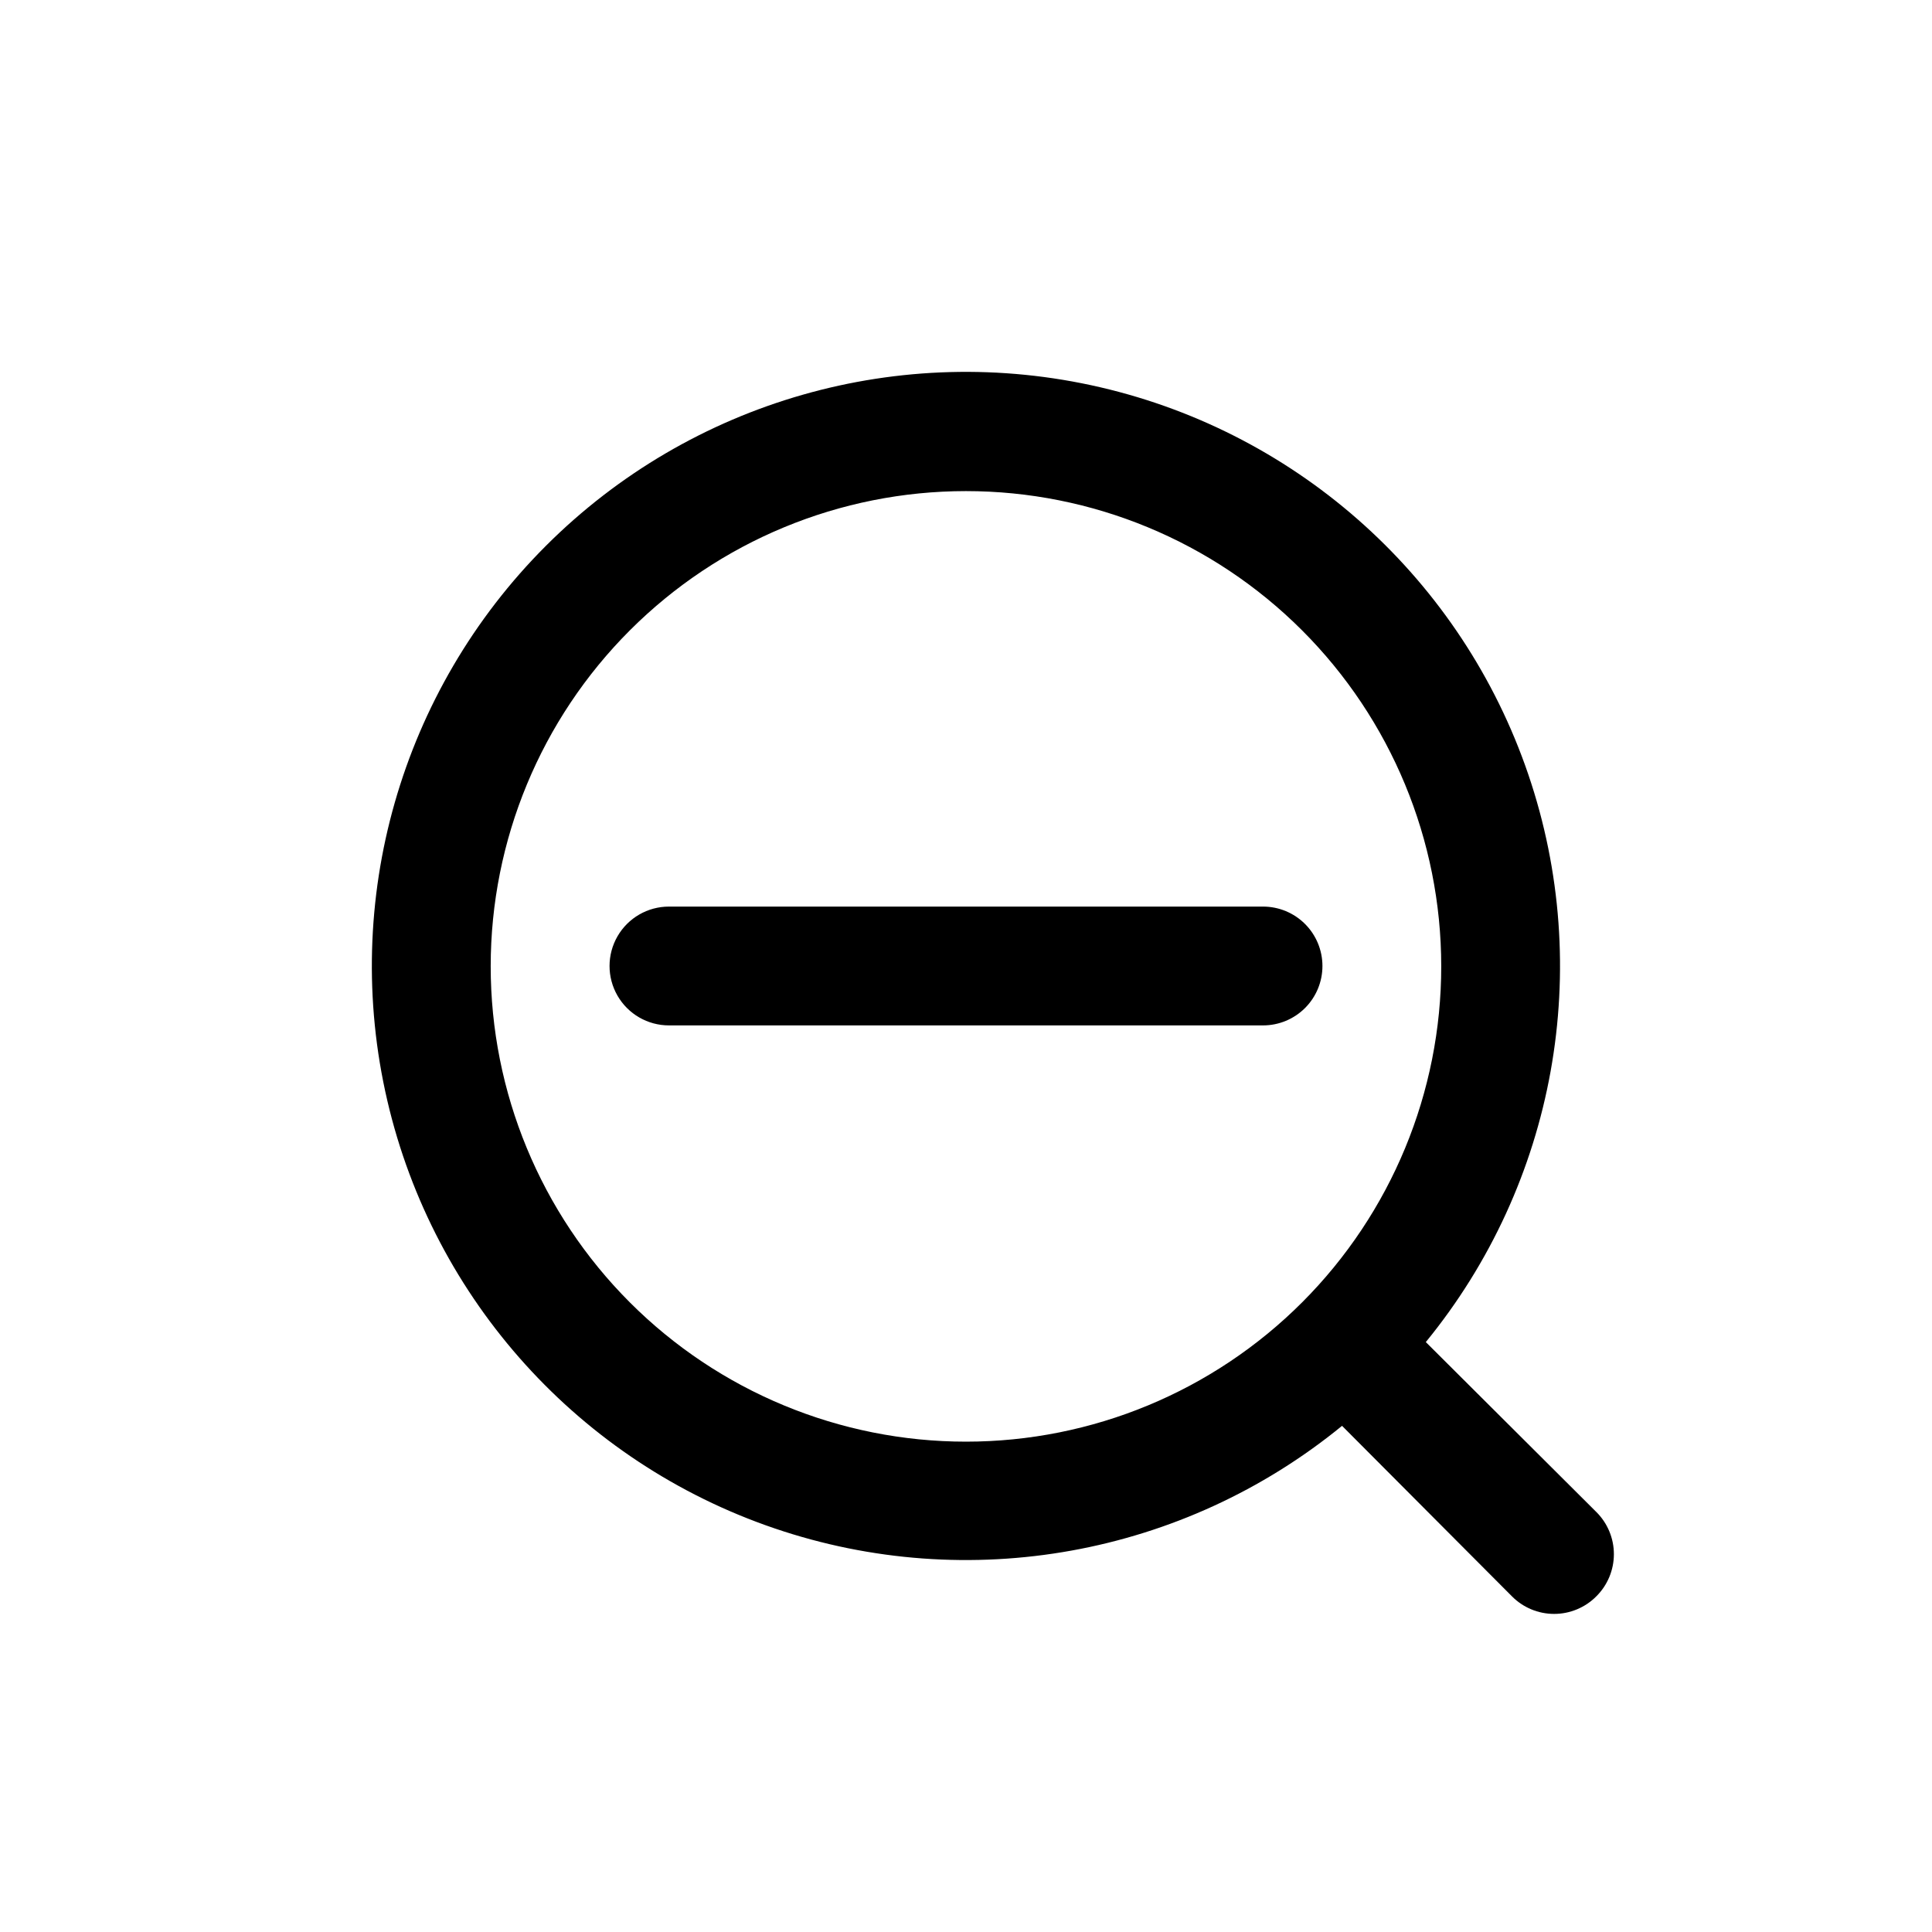
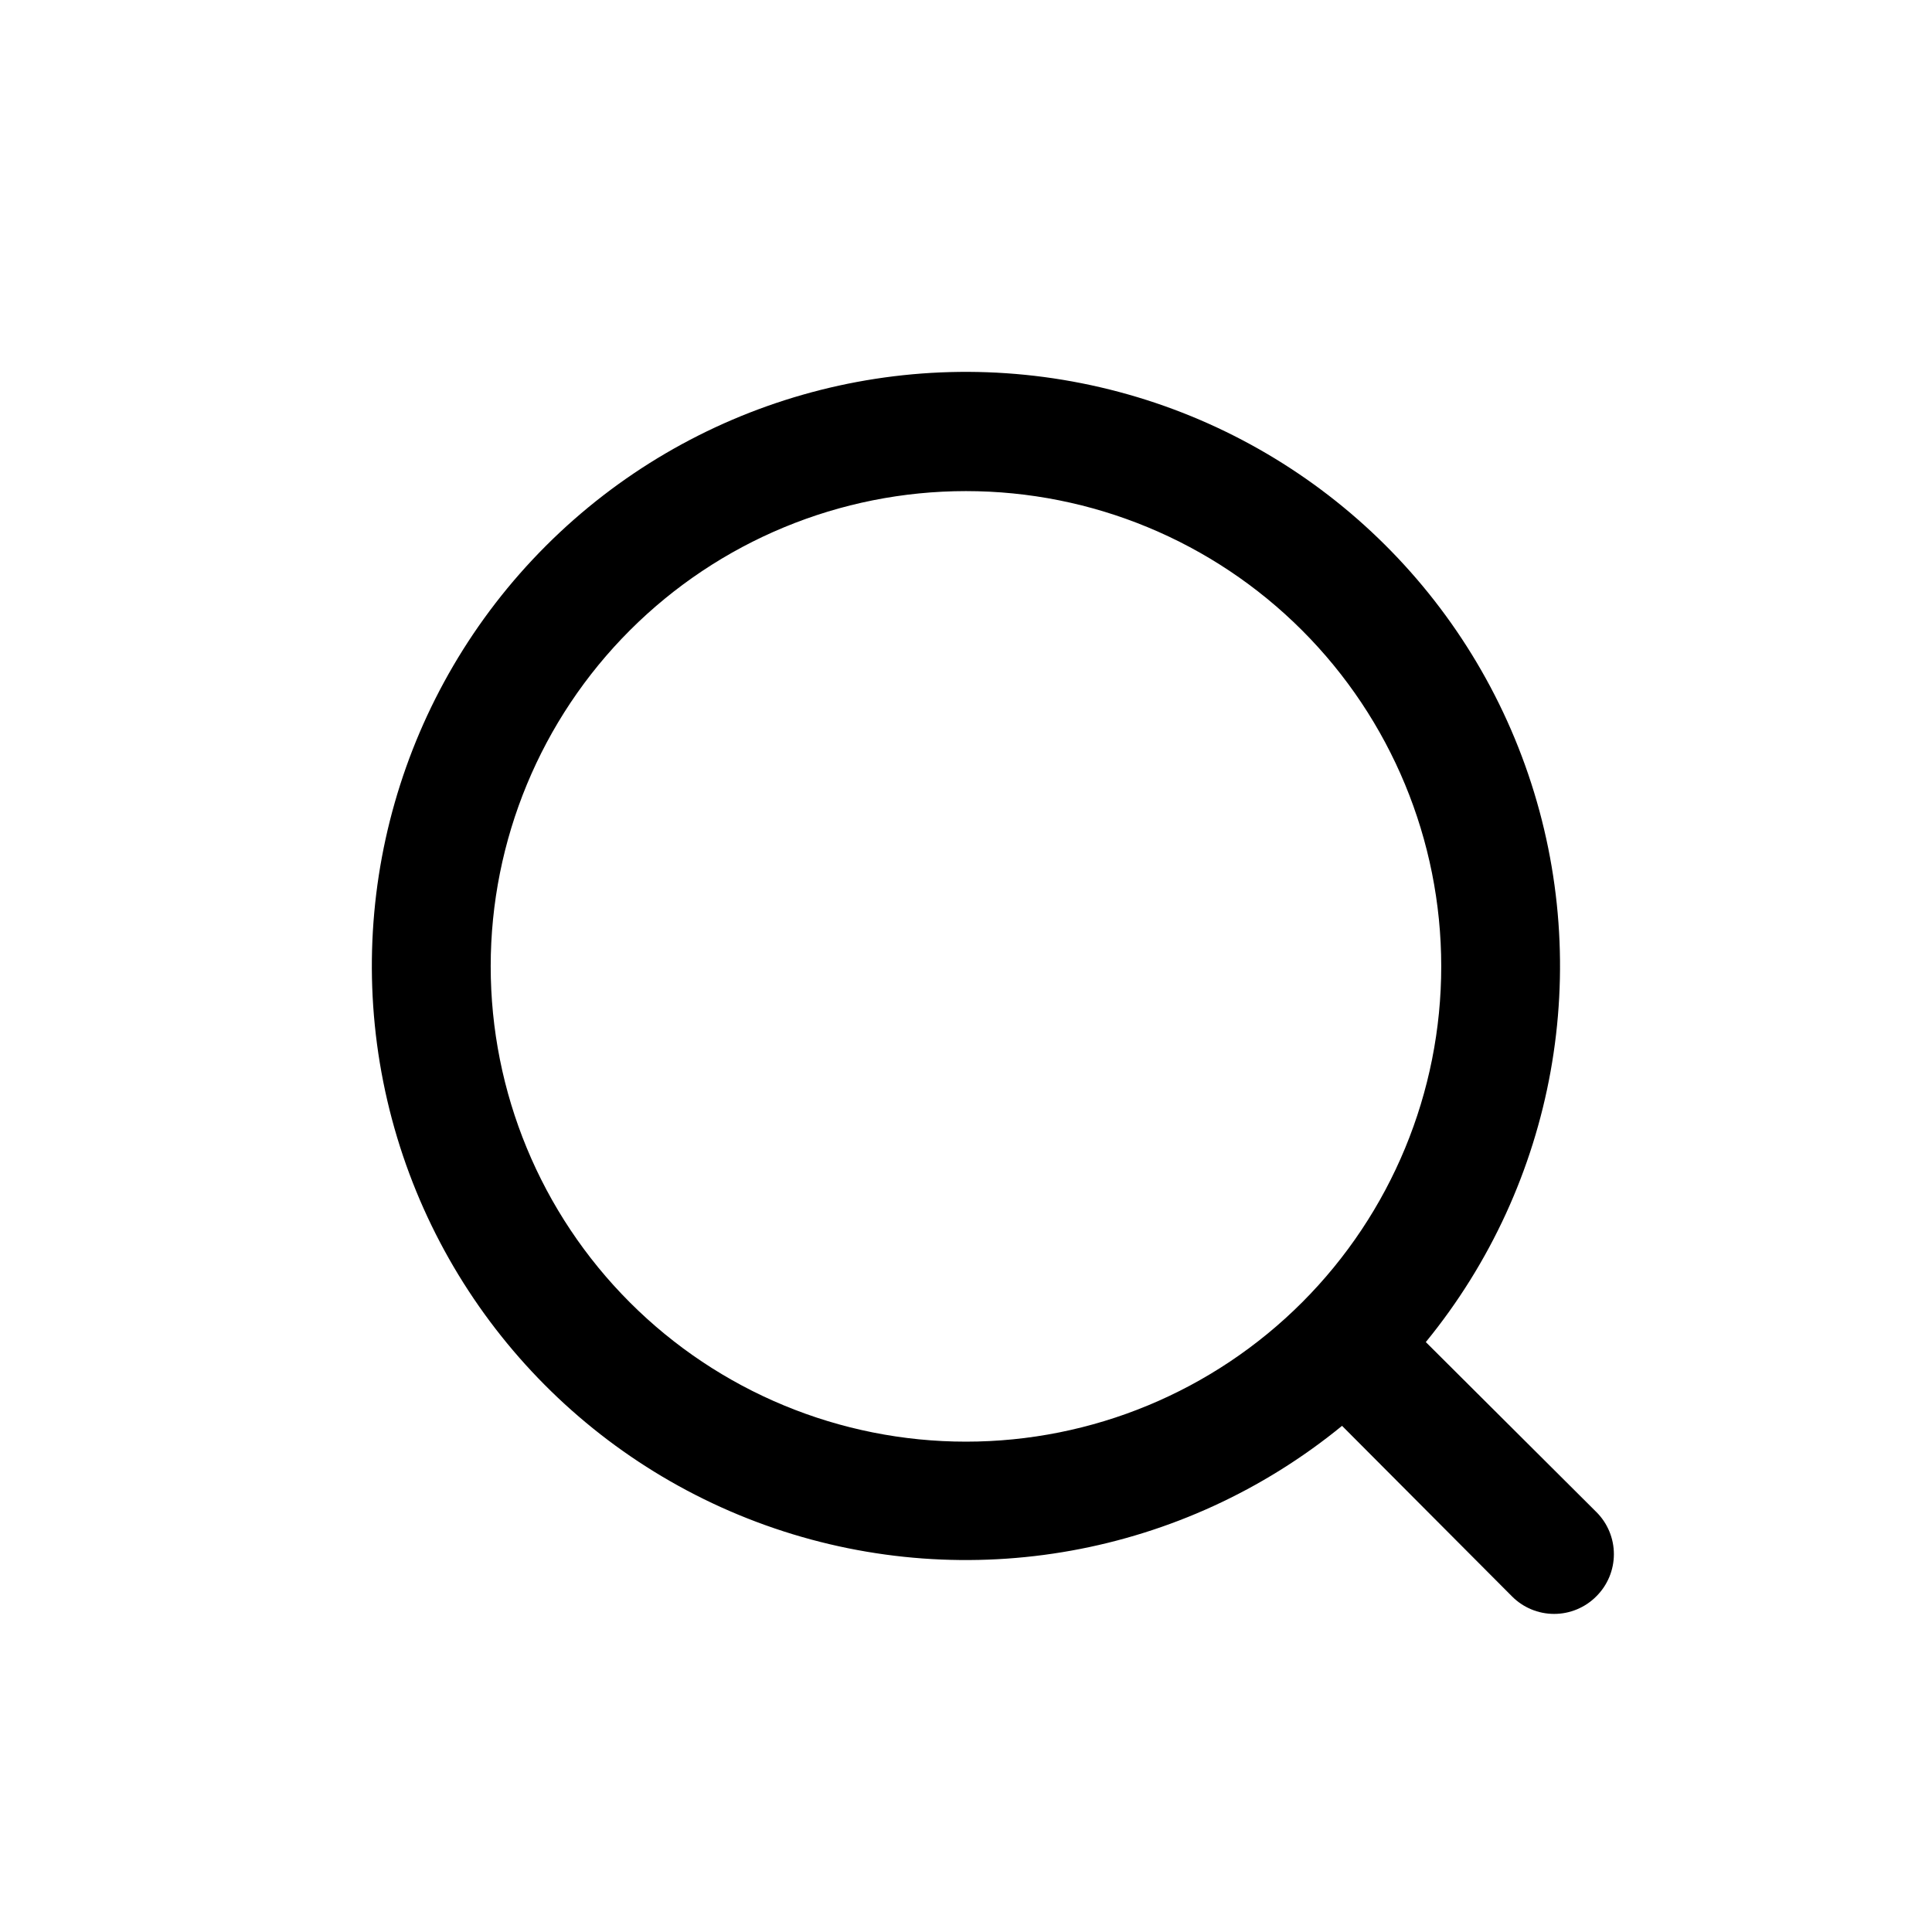
<svg xmlns="http://www.w3.org/2000/svg" fill="#000000" width="800px" height="800px" version="1.1" viewBox="144 144 512 512">
  <g>
    <path d="m567.04 544.69-45.184-45.027c34.426-42.098 44.691-98.977 27.152-150.45-17.535-51.477-60.395-90.254-113.36-102.57-52.965-12.316-108.54 3.57-146.99 42.02-38.449 38.453-54.336 94.027-42.02 146.99 12.32 52.969 51.098 95.828 102.57 113.36 51.473 17.539 108.35 7.273 150.45-27.152l45.027 45.184c2.953 2.981 6.981 4.656 11.176 4.656 4.199 0 8.223-1.676 11.18-4.656 2.981-2.957 4.656-6.981 4.656-11.18 0-4.195-1.676-8.223-4.656-11.176zm-256.16-55.578c-23.602-23.629-36.852-55.66-36.84-89.059 0.012-33.395 13.285-65.422 36.906-89.031s55.648-36.875 89.047-36.875c33.395 0 65.426 13.266 89.043 36.875 23.621 23.609 36.895 55.637 36.906 89.031 0.016 33.398-13.238 65.43-36.84 89.059-23.625 23.652-55.684 36.941-89.109 36.941-33.43 0-65.488-13.289-89.113-36.941z" />
-     <path d="m494.46 400c0-4.176-1.656-8.18-4.609-11.133-2.953-2.953-6.957-4.613-11.133-4.613h-157.44c-5.625 0-10.82 3-13.633 7.871s-2.812 10.875 0 15.746 8.008 7.871 13.633 7.871h157.44c4.176 0 8.18-1.66 11.133-4.609 2.953-2.953 4.609-6.957 4.609-11.133z" />
  </g>
</svg>